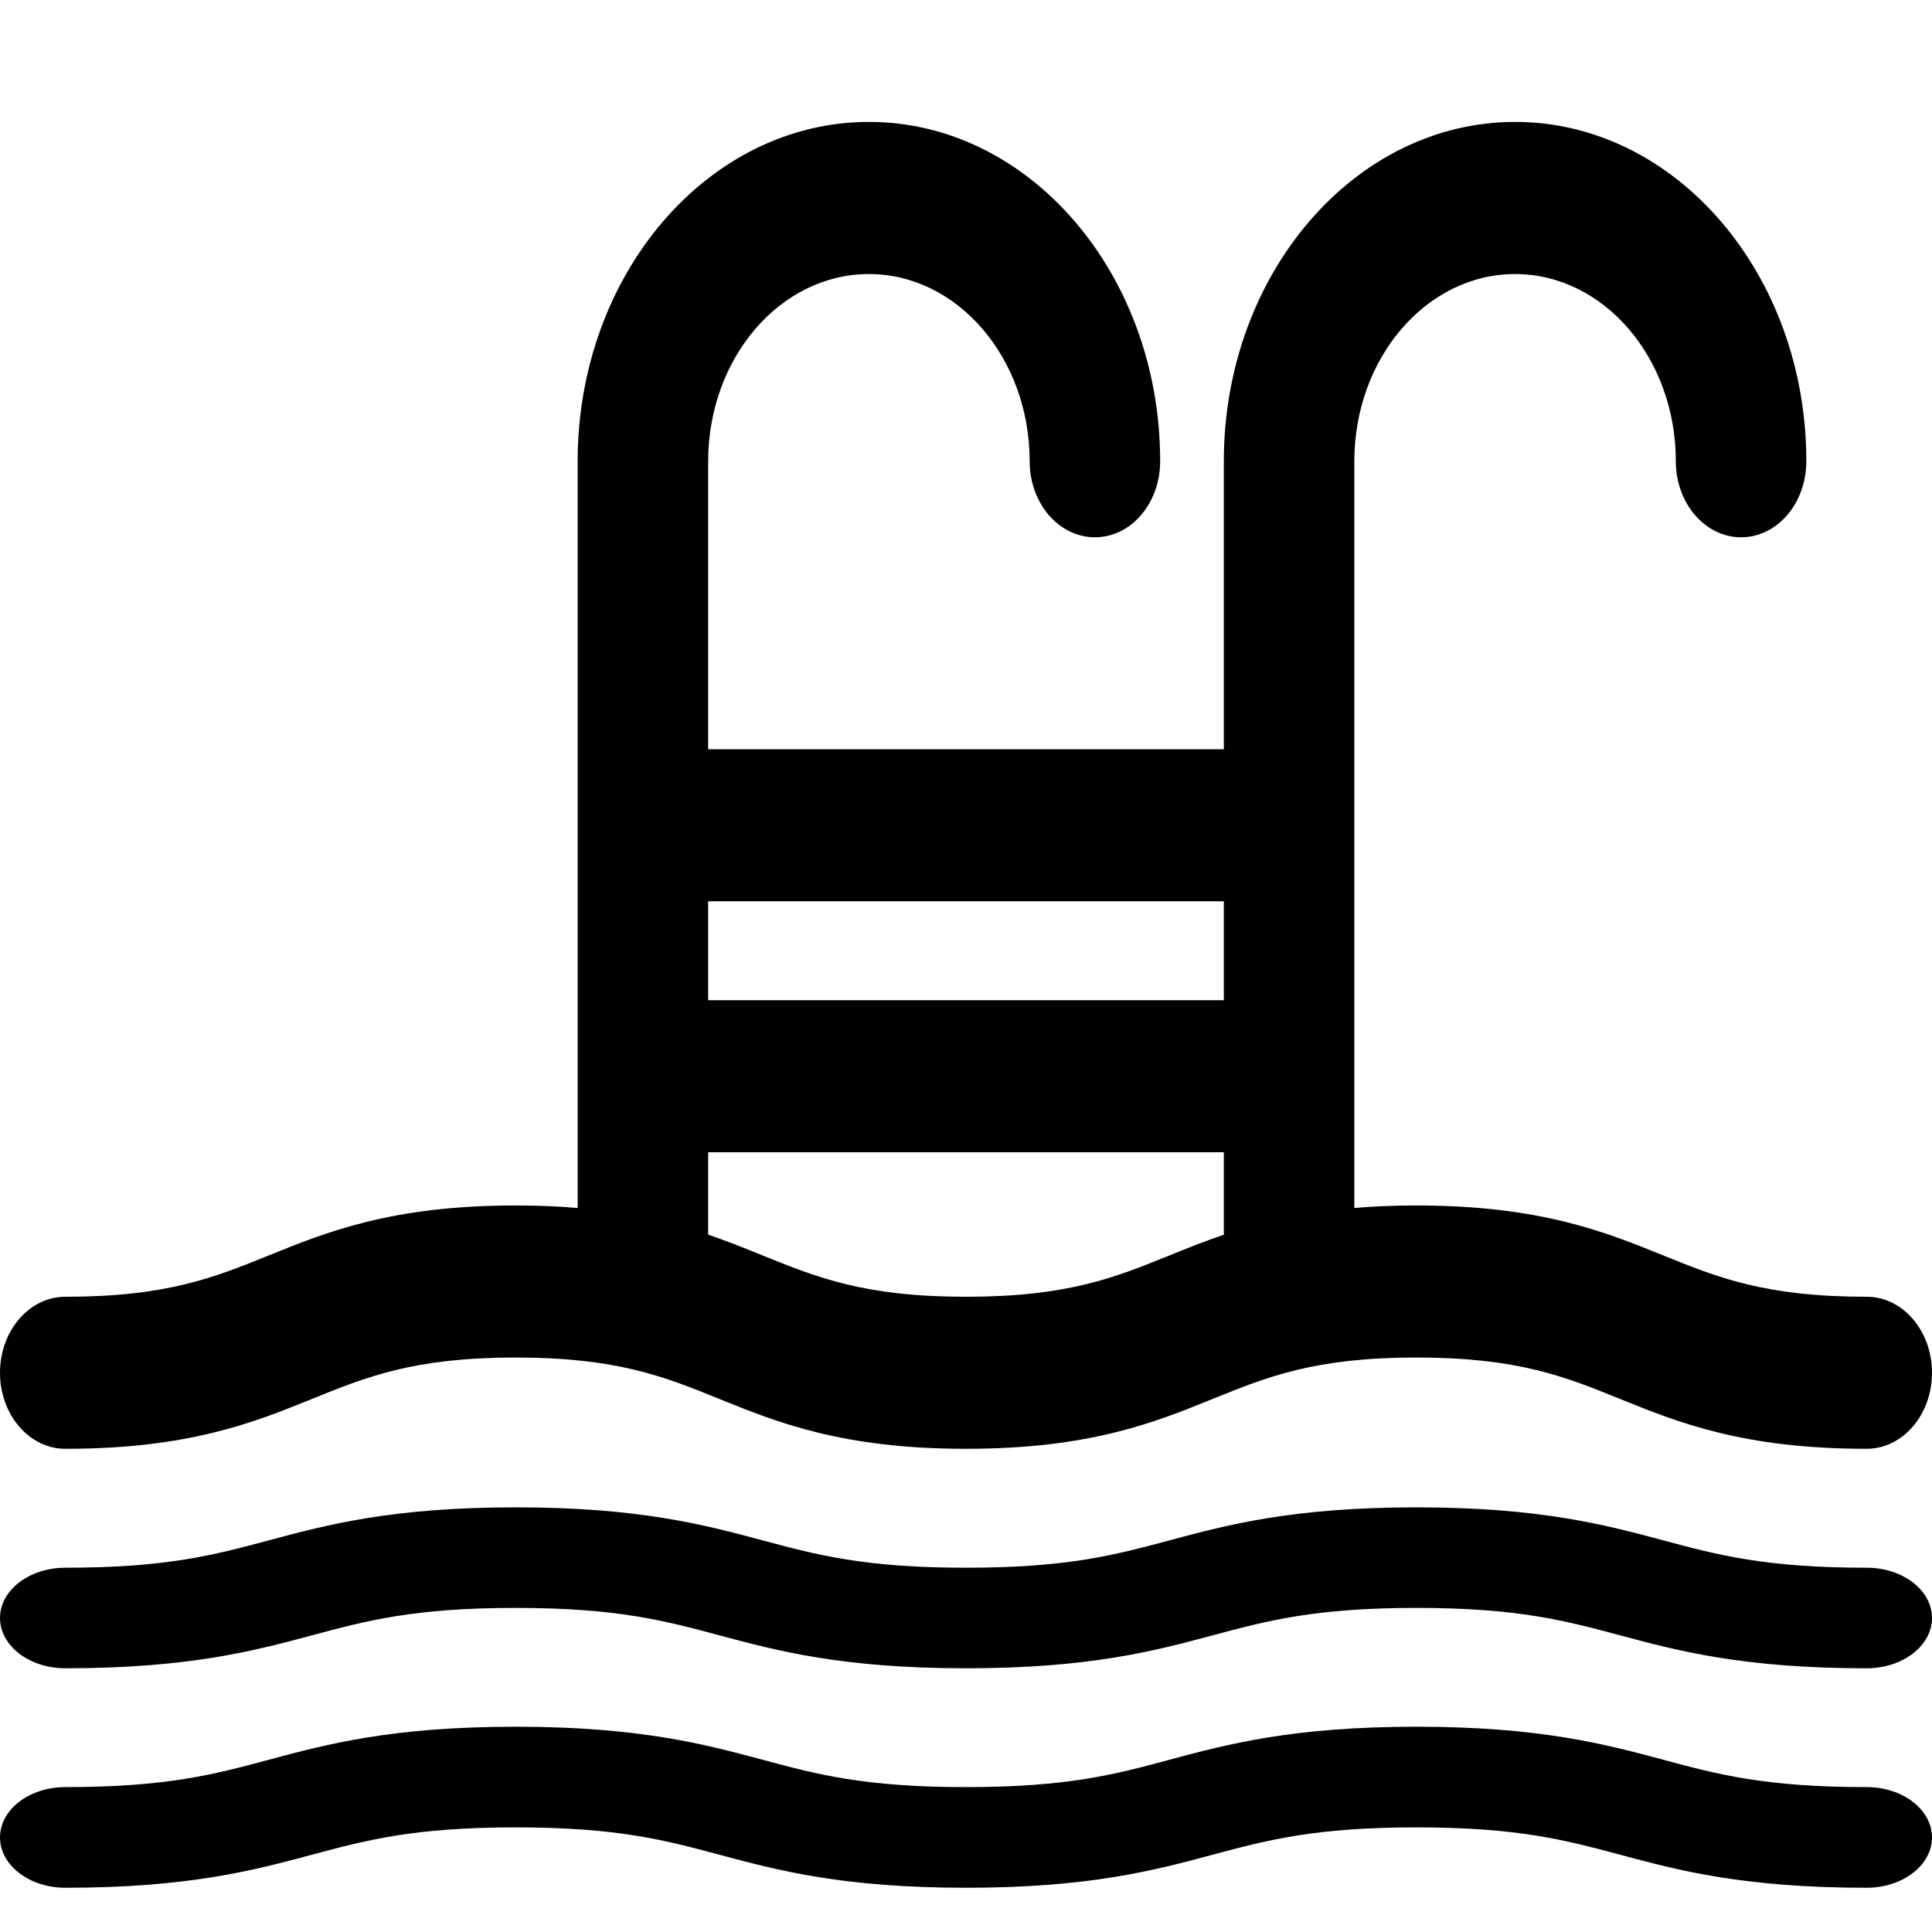
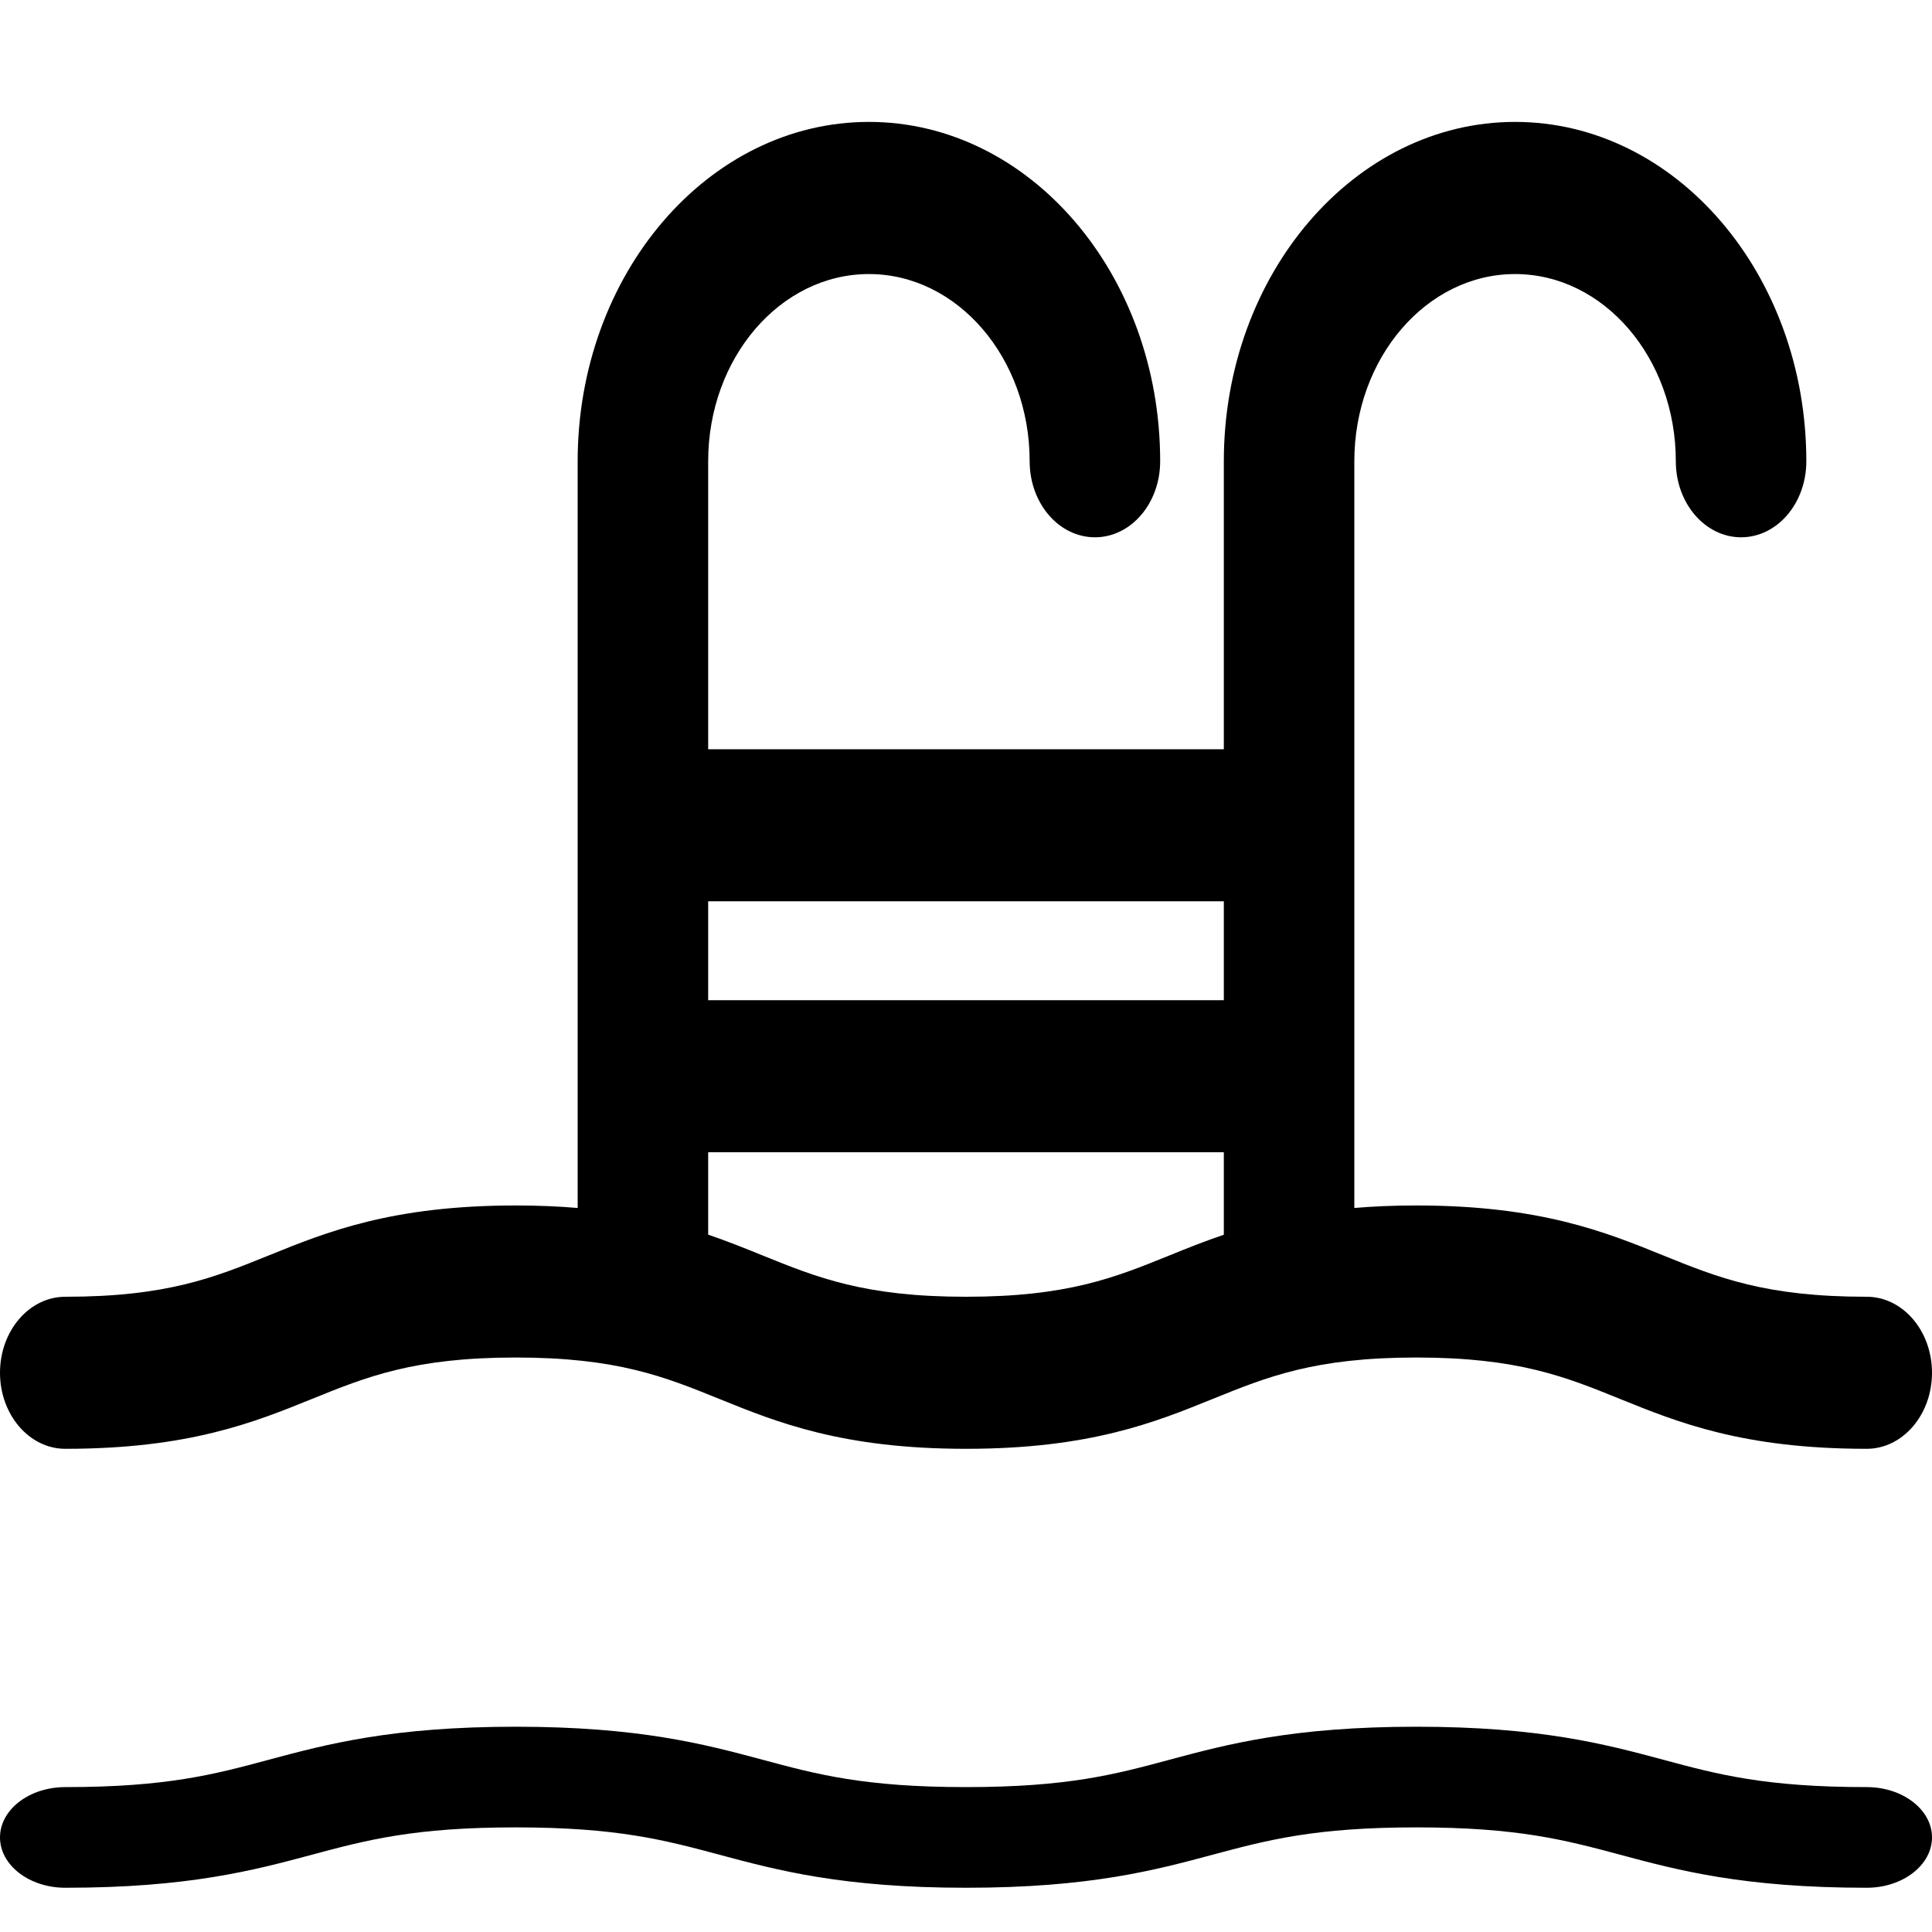
<svg xmlns="http://www.w3.org/2000/svg" width="20" height="20" viewBox="0 0 20 20" fill="none">
  <g clip-path="url(#clip0_771_12725)">
    <path d="M0.676 14.998C1.955 14.998 2.632 14.724 3.229 14.482C3.796 14.252 4.287 14.053 5.338 14.053C6.389 14.053 6.88 14.252 7.447 14.482C8.044 14.724 8.721 14.998 10 14.998C11.28 14.998 11.957 14.724 12.553 14.482C13.121 14.252 13.611 14.053 14.662 14.053C15.714 14.053 16.204 14.252 16.771 14.482C17.368 14.724 18.045 14.998 19.324 14.998C19.697 14.998 20 14.645 20 14.211C20 13.776 19.697 13.424 19.324 13.424C18.273 13.424 17.783 13.225 17.215 12.995C16.619 12.753 15.942 12.479 14.662 12.479C14.429 12.479 14.217 12.488 14.02 12.505V4.775C14.02 3.706 14.767 2.837 15.684 2.837C16.602 2.837 17.348 3.706 17.348 4.775C17.348 5.21 17.651 5.562 18.024 5.562C18.397 5.562 18.699 5.21 18.699 4.775C18.699 2.838 17.347 1.262 15.684 1.262C14.022 1.262 12.669 2.838 12.669 4.775V7.756H7.331V4.775C7.331 3.706 8.077 2.837 8.995 2.837C9.912 2.837 10.659 3.706 10.659 4.775C10.659 5.21 10.961 5.562 11.335 5.562C11.708 5.562 12.01 5.21 12.01 4.775C12.01 2.838 10.658 1.262 8.995 1.262C7.332 1.262 5.98 2.838 5.98 4.775V12.505C5.784 12.488 5.571 12.479 5.338 12.479C4.058 12.479 3.382 12.753 2.785 12.995C2.217 13.225 1.727 13.424 0.676 13.424C0.303 13.424 0 13.776 0 14.211C0 14.645 0.303 14.998 0.676 14.998ZM12.669 9.33V10.354H7.331V9.33H12.669ZM7.331 11.928H12.669V12.782C12.467 12.85 12.284 12.924 12.109 12.995C11.542 13.225 11.052 13.424 10 13.424C8.949 13.424 8.459 13.225 7.891 12.995C7.716 12.924 7.533 12.85 7.331 12.781L7.331 11.928Z" fill="black" />
-     <path d="M19.324 16.229C18.273 16.229 17.783 16.097 17.215 15.945C16.619 15.785 15.942 15.604 14.662 15.604C13.383 15.604 12.706 15.785 12.109 15.945C11.542 16.097 11.052 16.229 10 16.229C8.949 16.229 8.459 16.097 7.891 15.945C7.294 15.785 6.618 15.604 5.338 15.604C4.058 15.604 3.382 15.785 2.785 15.945C2.217 16.097 1.727 16.229 0.676 16.229C0.303 16.229 0 16.462 0 16.749C0 17.037 0.303 17.27 0.676 17.27C1.955 17.27 2.632 17.089 3.229 16.929C3.796 16.777 4.287 16.645 5.338 16.645C6.389 16.645 6.88 16.777 7.447 16.929C8.044 17.089 8.721 17.27 10 17.27C11.28 17.27 11.957 17.089 12.553 16.929C13.121 16.777 13.611 16.645 14.662 16.645C15.714 16.645 16.204 16.777 16.771 16.929C17.368 17.089 18.045 17.27 19.324 17.27C19.697 17.27 20 17.037 20 16.749C20 16.462 19.697 16.229 19.324 16.229Z" fill="black" />
    <path d="M19.324 18.5C18.273 18.5 17.783 18.369 17.215 18.216C16.619 18.056 15.942 17.875 14.662 17.875C13.383 17.875 12.706 18.056 12.109 18.216C11.542 18.369 11.052 18.5 10 18.5C8.949 18.5 8.459 18.369 7.891 18.216C7.294 18.056 6.618 17.875 5.338 17.875C4.058 17.875 3.382 18.056 2.785 18.216C2.217 18.369 1.727 18.5 0.676 18.5C0.303 18.5 0 18.733 0 19.021C0 19.308 0.303 19.542 0.676 19.542C1.955 19.542 2.632 19.36 3.229 19.2C3.796 19.048 4.287 18.917 5.338 18.917C6.389 18.917 6.88 19.048 7.447 19.2C8.044 19.36 8.721 19.542 10 19.542C11.28 19.542 11.957 19.36 12.553 19.2C13.121 19.048 13.611 18.917 14.662 18.917C15.714 18.917 16.204 19.048 16.771 19.2C17.368 19.36 18.045 19.542 19.324 19.542C19.697 19.542 20 19.308 20 19.021C20 18.733 19.697 18.5 19.324 18.5Z" fill="black" />
  </g>
  <defs>
    <clipPath id="clip0_771_12725">
      <rect width="20" height="20" fill="white" />
    </clipPath>
  </defs>
</svg>